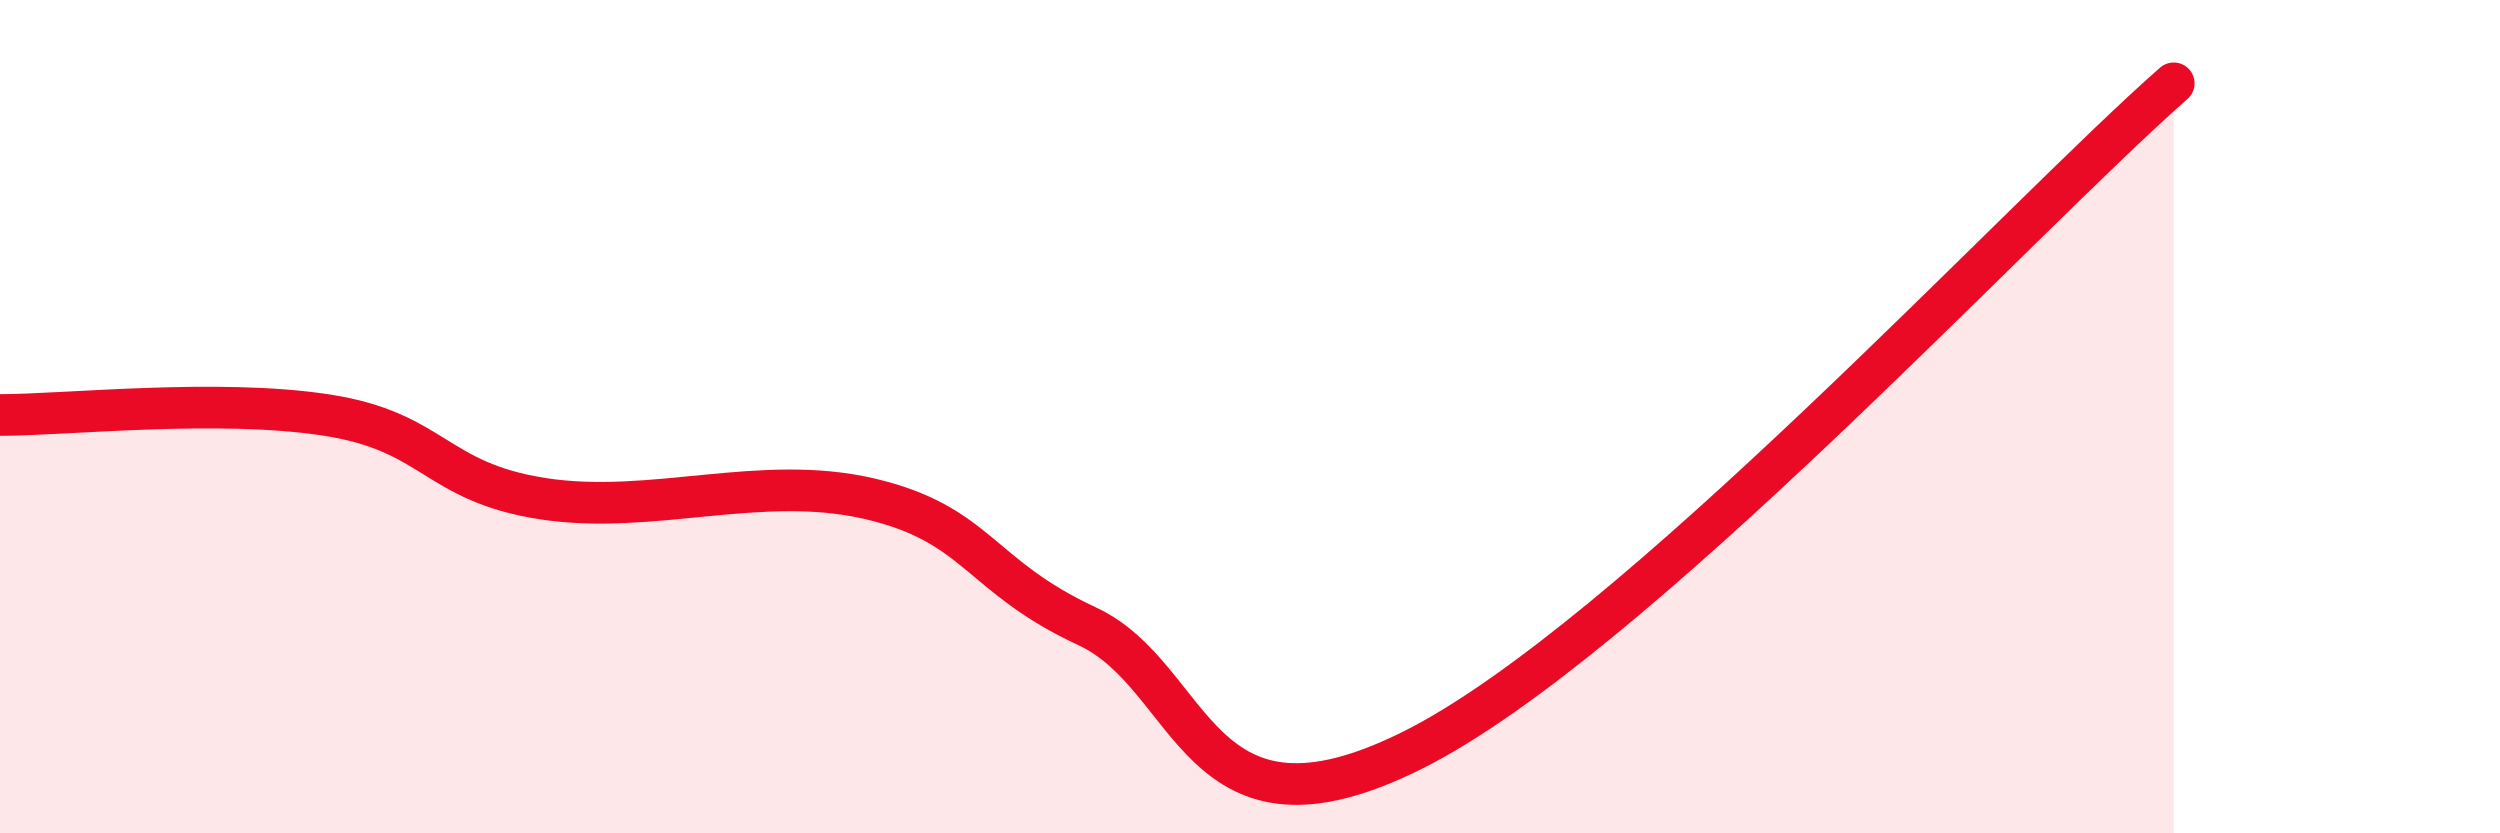
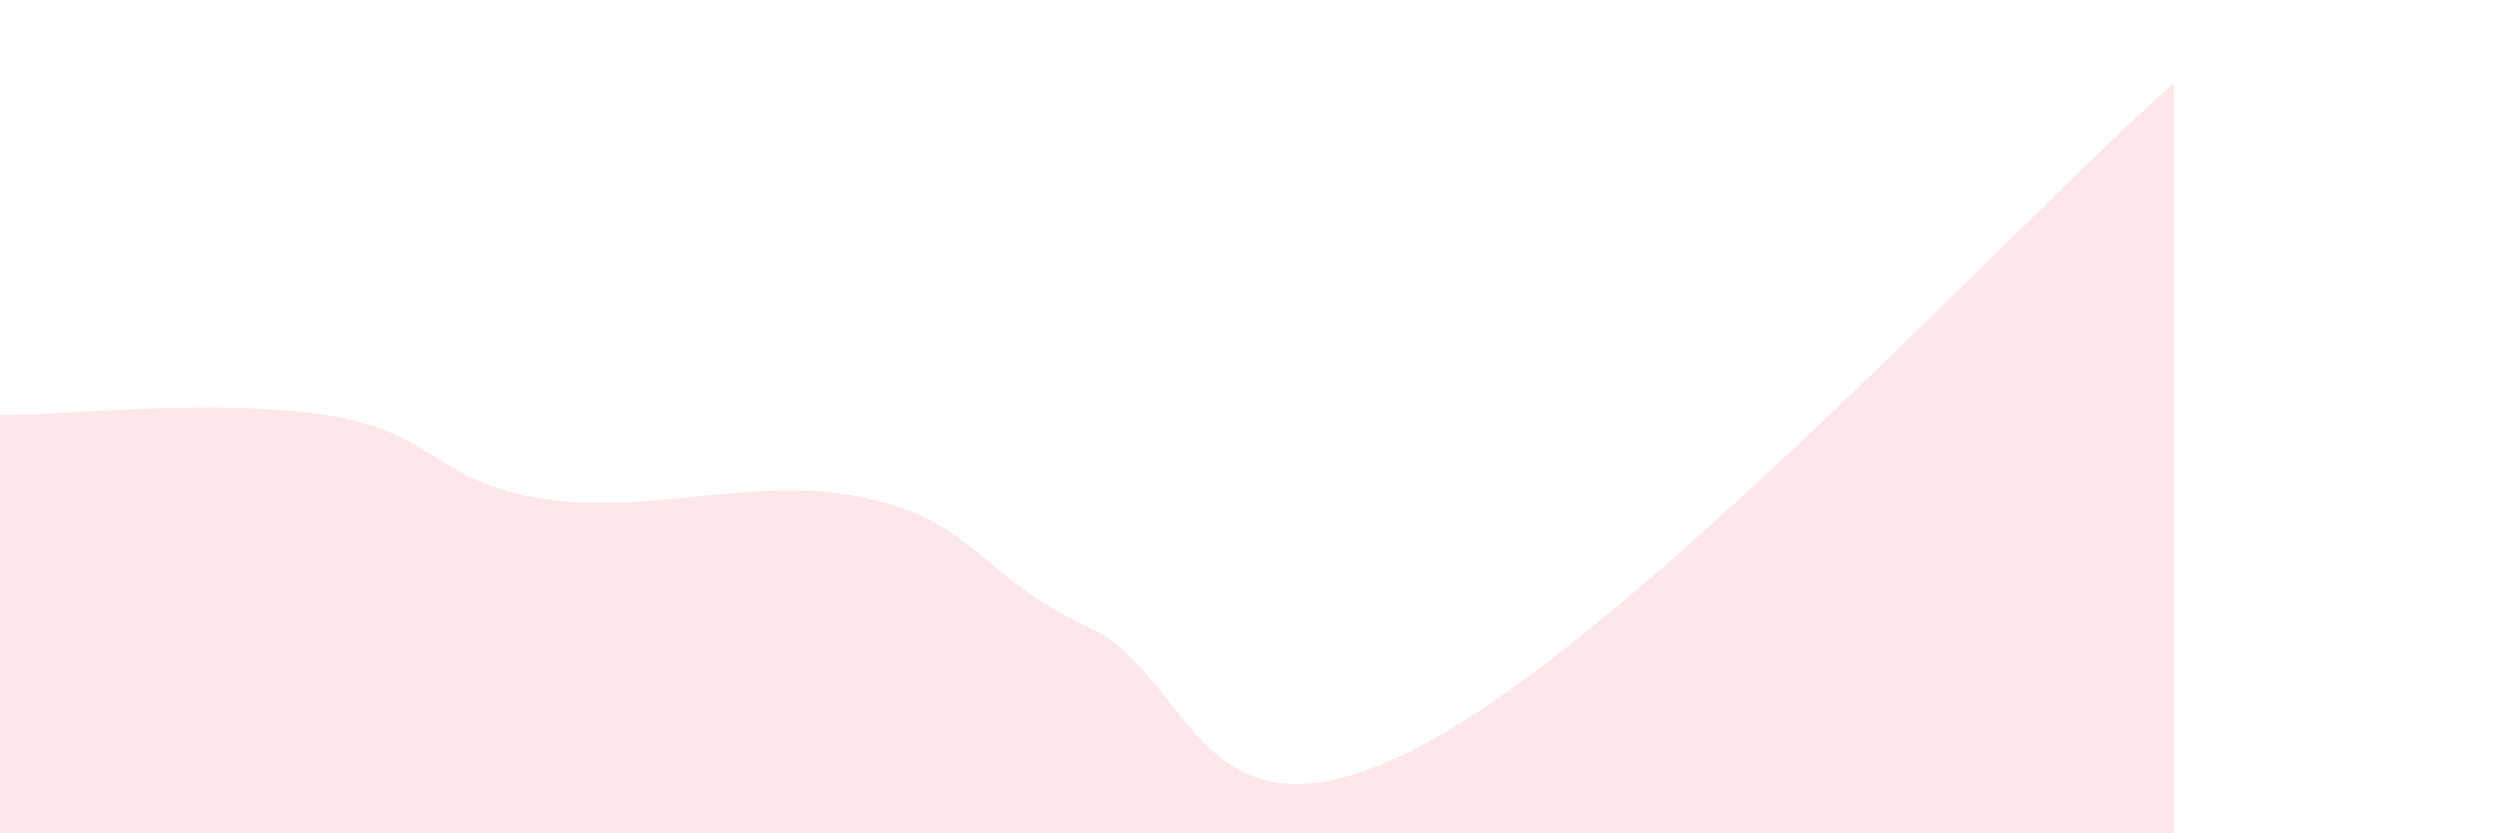
<svg xmlns="http://www.w3.org/2000/svg" width="60" height="20" viewBox="0 0 60 20">
  <path d="M 0,9.96 C 1.57,9.96 5.22,9.56 7.83,9.96 C 10.44,10.36 10.43,11.57 13.04,11.97 C 15.65,12.37 18.26,11.36 20.87,11.97 C 23.48,12.58 23.48,13.82 26.09,15.03 C 28.7,16.24 28.69,20.61 33.91,18 C 39.13,15.39 48.52,5.2 52.17,2L52.17 20L0 20Z" fill="#EB0A25" opacity="0.1" stroke-linecap="round" stroke-linejoin="round" />
-   <path d="M 0,9.96 C 1.57,9.96 5.22,9.56 7.83,9.96 C 10.44,10.36 10.43,11.57 13.04,11.97 C 15.65,12.37 18.26,11.36 20.87,11.97 C 23.48,12.58 23.48,13.82 26.09,15.03 C 28.7,16.24 28.69,20.61 33.91,18 C 39.13,15.39 48.52,5.2 52.17,2" stroke="#EB0A25" stroke-width="1" fill="none" stroke-linecap="round" stroke-linejoin="round" />
</svg>